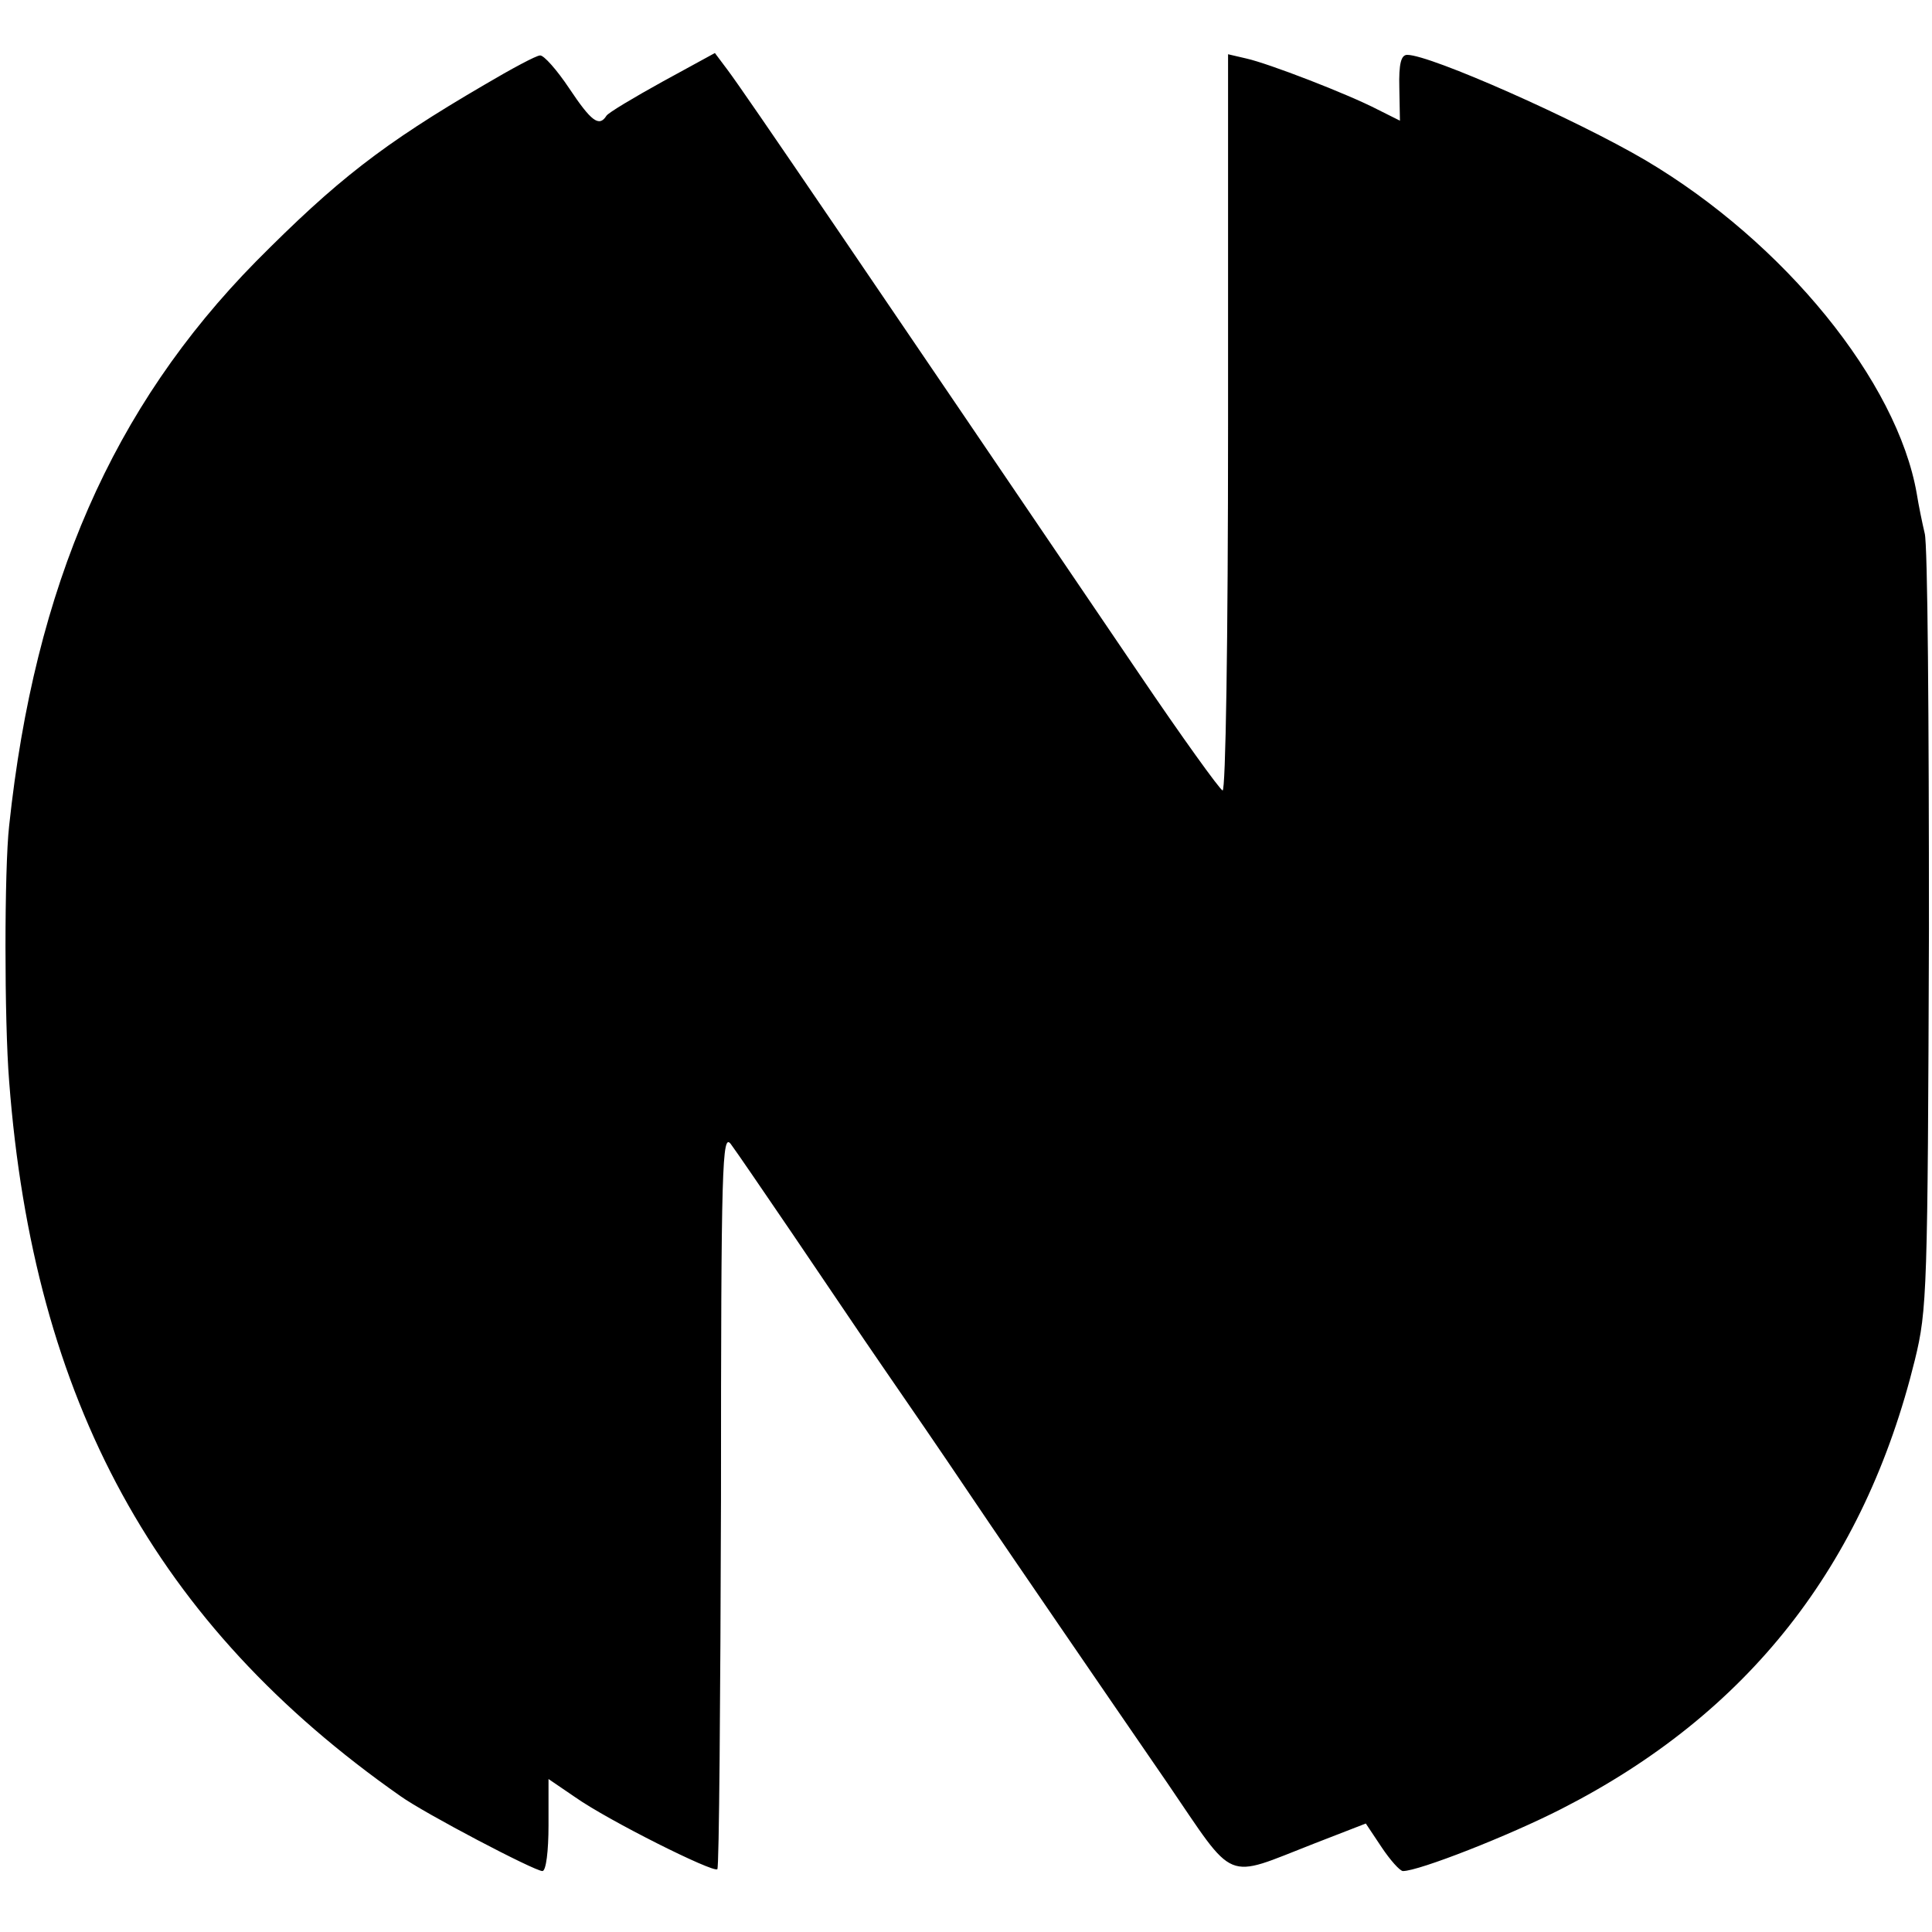
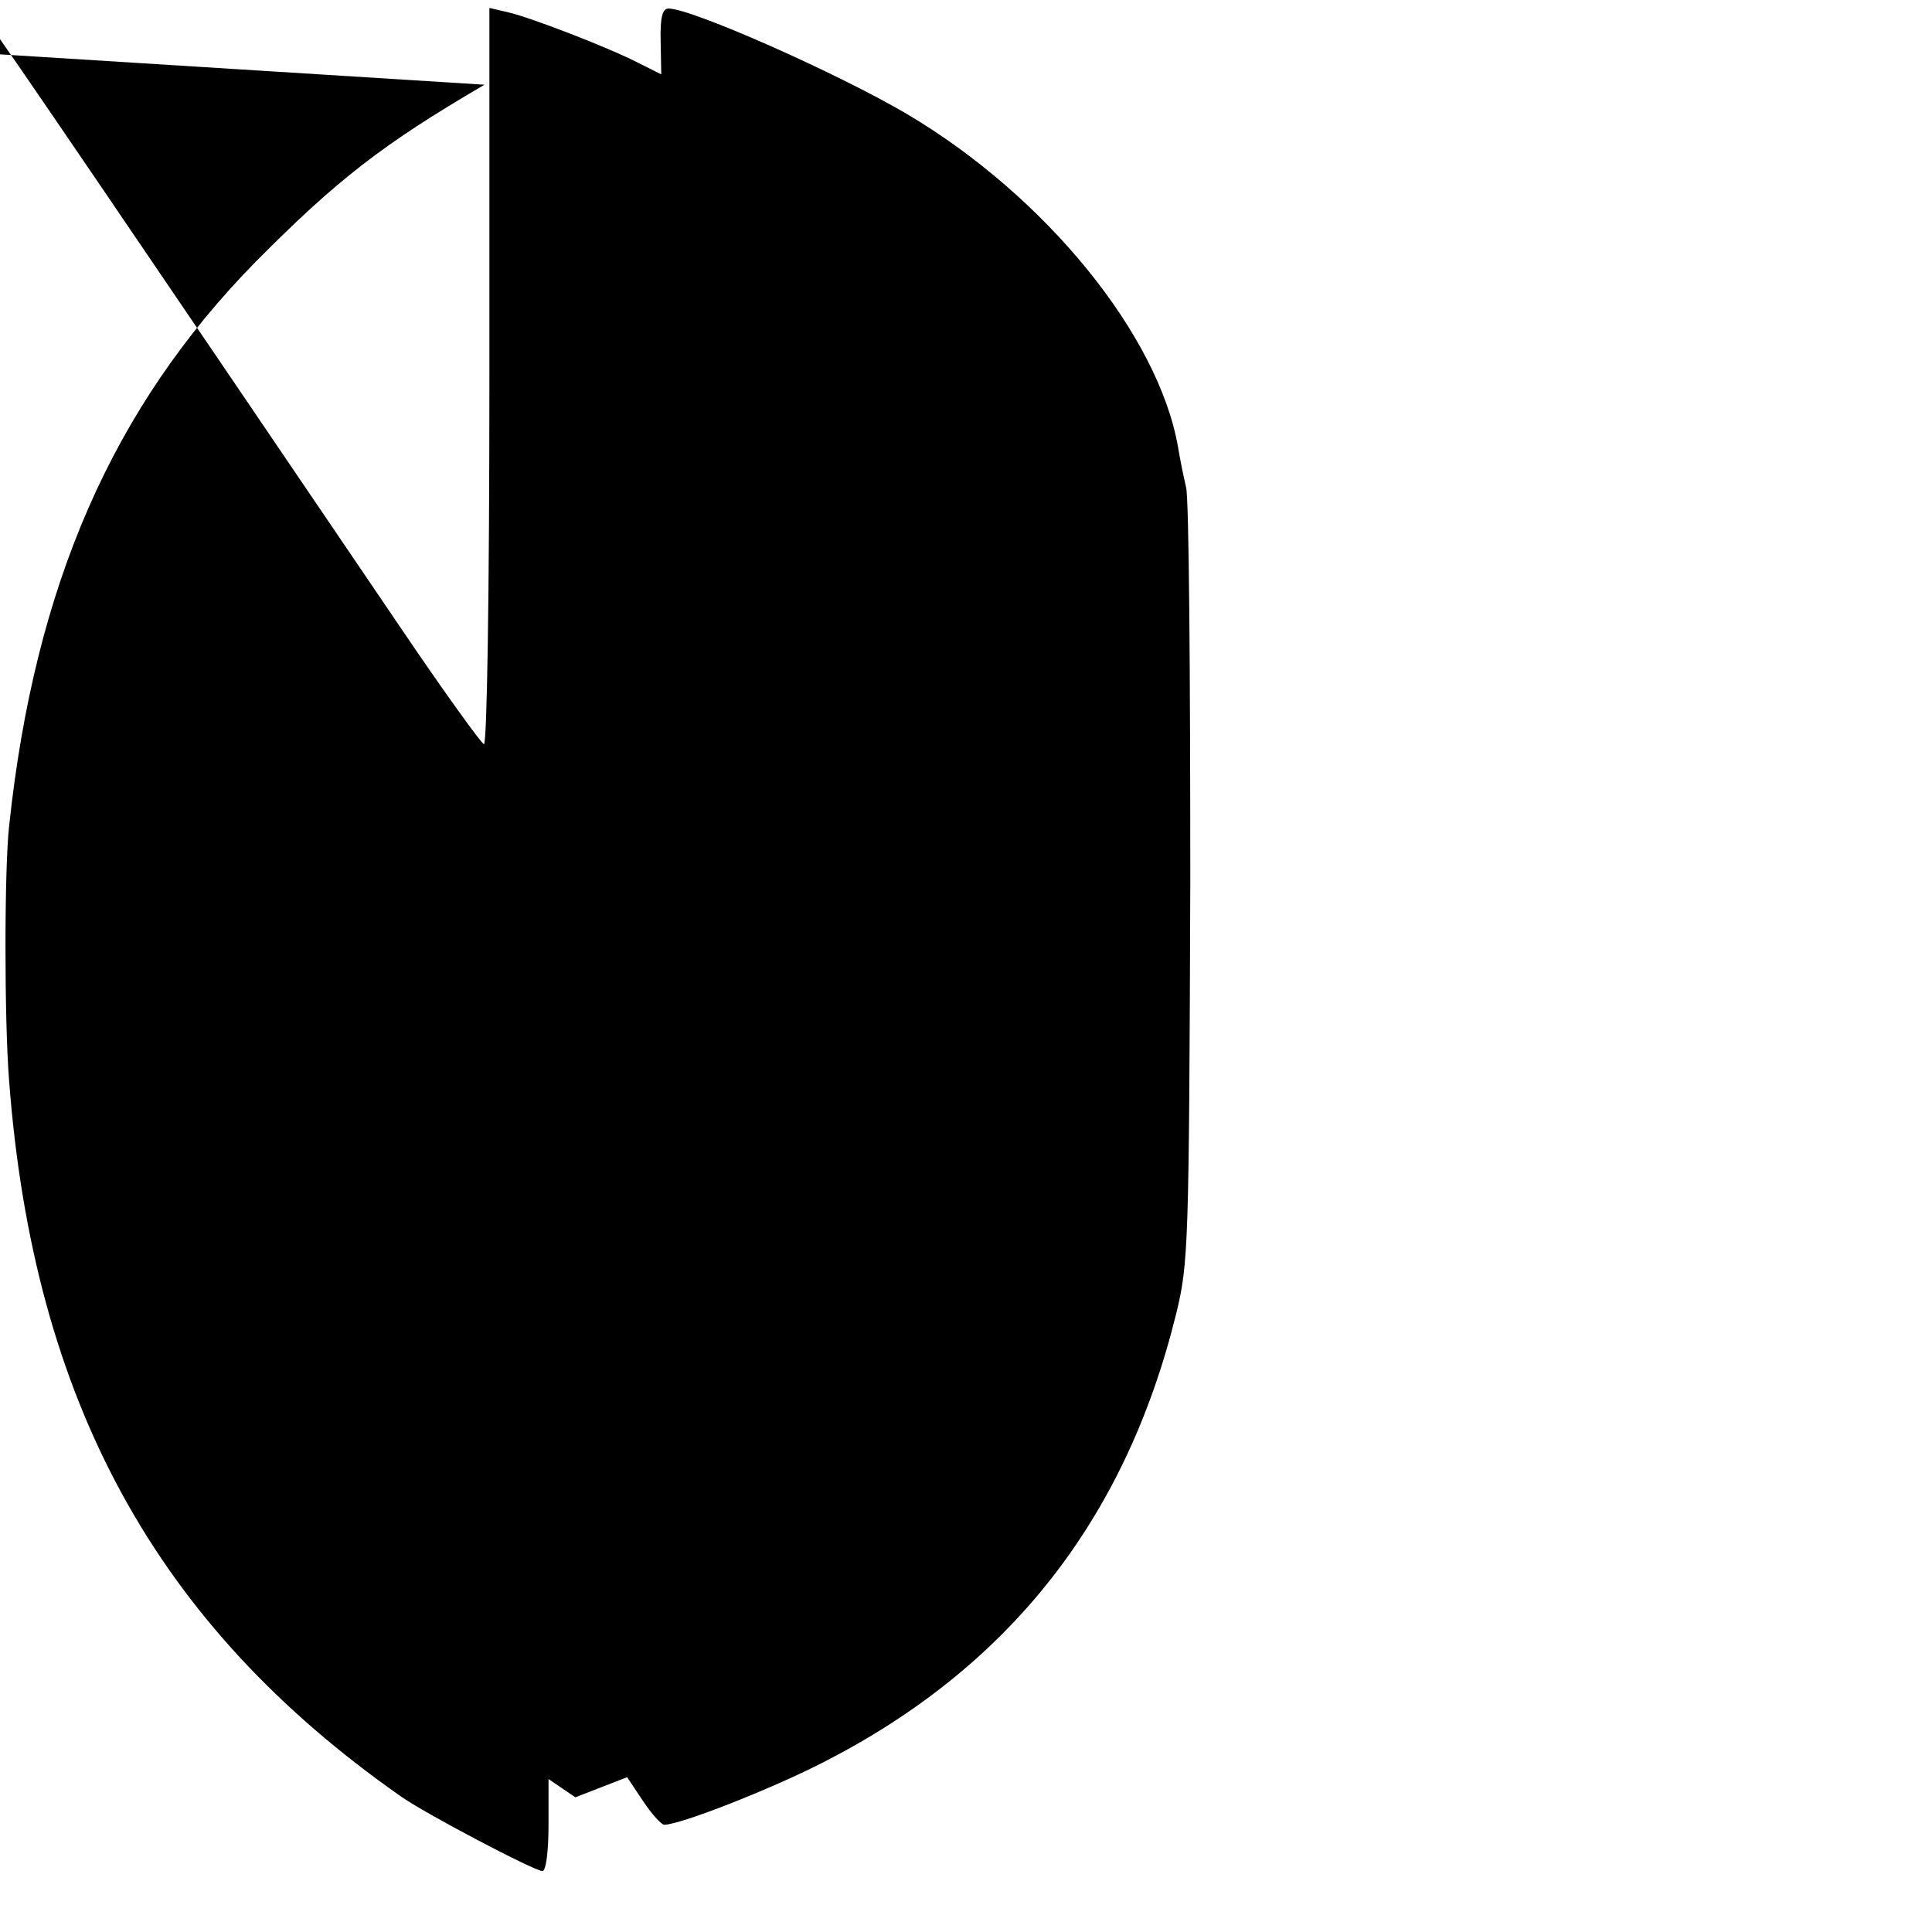
<svg xmlns="http://www.w3.org/2000/svg" version="1.0" width="317pt" height="317pt" viewBox="0 0 317 317" preserveAspectRatio="xMidYMid meet">
  <g transform="translate(0,317) scale(0.1,-0.1)" fill="#000000" stroke="none">
-     <path d="M795 3031 c-168 -98 -243 -157 -375 -290 -235 -239 -363 -531 -405 -926 -8 -71 -8 -320 0 -419 40 -525 241 -892 642 -1173 39 -28 220 -123 233 -123 6 0 10 33 10 75 l0 76 44 -30 c54 -38 226 -124 233 -118 3 3 5 277 6 608 0 552 2 600 16 582 9 -12 54 -78 101 -147 47 -69 114 -169 150 -221 36 -52 99 -144 140 -205 41 -61 109 -160 150 -220 41 -60 120 -175 175 -255 114 -167 92 -158 241 -100 l85 33 26 -39 c14 -21 30 -39 35 -39 26 0 174 58 260 102 306 156 497 399 580 737 20 82 21 112 23 706 0 341 -2 634 -7 650 -4 17 -10 46 -13 65 -32 184 -217 412 -445 547 -114 67 -353 173 -391 173 -10 0 -14 -14 -13 -54 l1 -54 -36 18 c-50 26 -180 76 -216 84 l-30 7 0 -606 c0 -361 -4 -604 -9 -602 -5 2 -67 88 -138 193 -454 669 -644 949 -674 989 l-21 28 -86 -47 c-47 -26 -89 -51 -92 -56 -12 -19 -25 -9 -61 45 -20 30 -42 55 -48 54 -6 0 -47 -22 -91 -48z" />
+     <path d="M795 3031 c-168 -98 -243 -157 -375 -290 -235 -239 -363 -531 -405 -926 -8 -71 -8 -320 0 -419 40 -525 241 -892 642 -1173 39 -28 220 -123 233 -123 6 0 10 33 10 75 l0 76 44 -30 l85 33 26 -39 c14 -21 30 -39 35 -39 26 0 174 58 260 102 306 156 497 399 580 737 20 82 21 112 23 706 0 341 -2 634 -7 650 -4 17 -10 46 -13 65 -32 184 -217 412 -445 547 -114 67 -353 173 -391 173 -10 0 -14 -14 -13 -54 l1 -54 -36 18 c-50 26 -180 76 -216 84 l-30 7 0 -606 c0 -361 -4 -604 -9 -602 -5 2 -67 88 -138 193 -454 669 -644 949 -674 989 l-21 28 -86 -47 c-47 -26 -89 -51 -92 -56 -12 -19 -25 -9 -61 45 -20 30 -42 55 -48 54 -6 0 -47 -22 -91 -48z" />
  </g>
</svg>